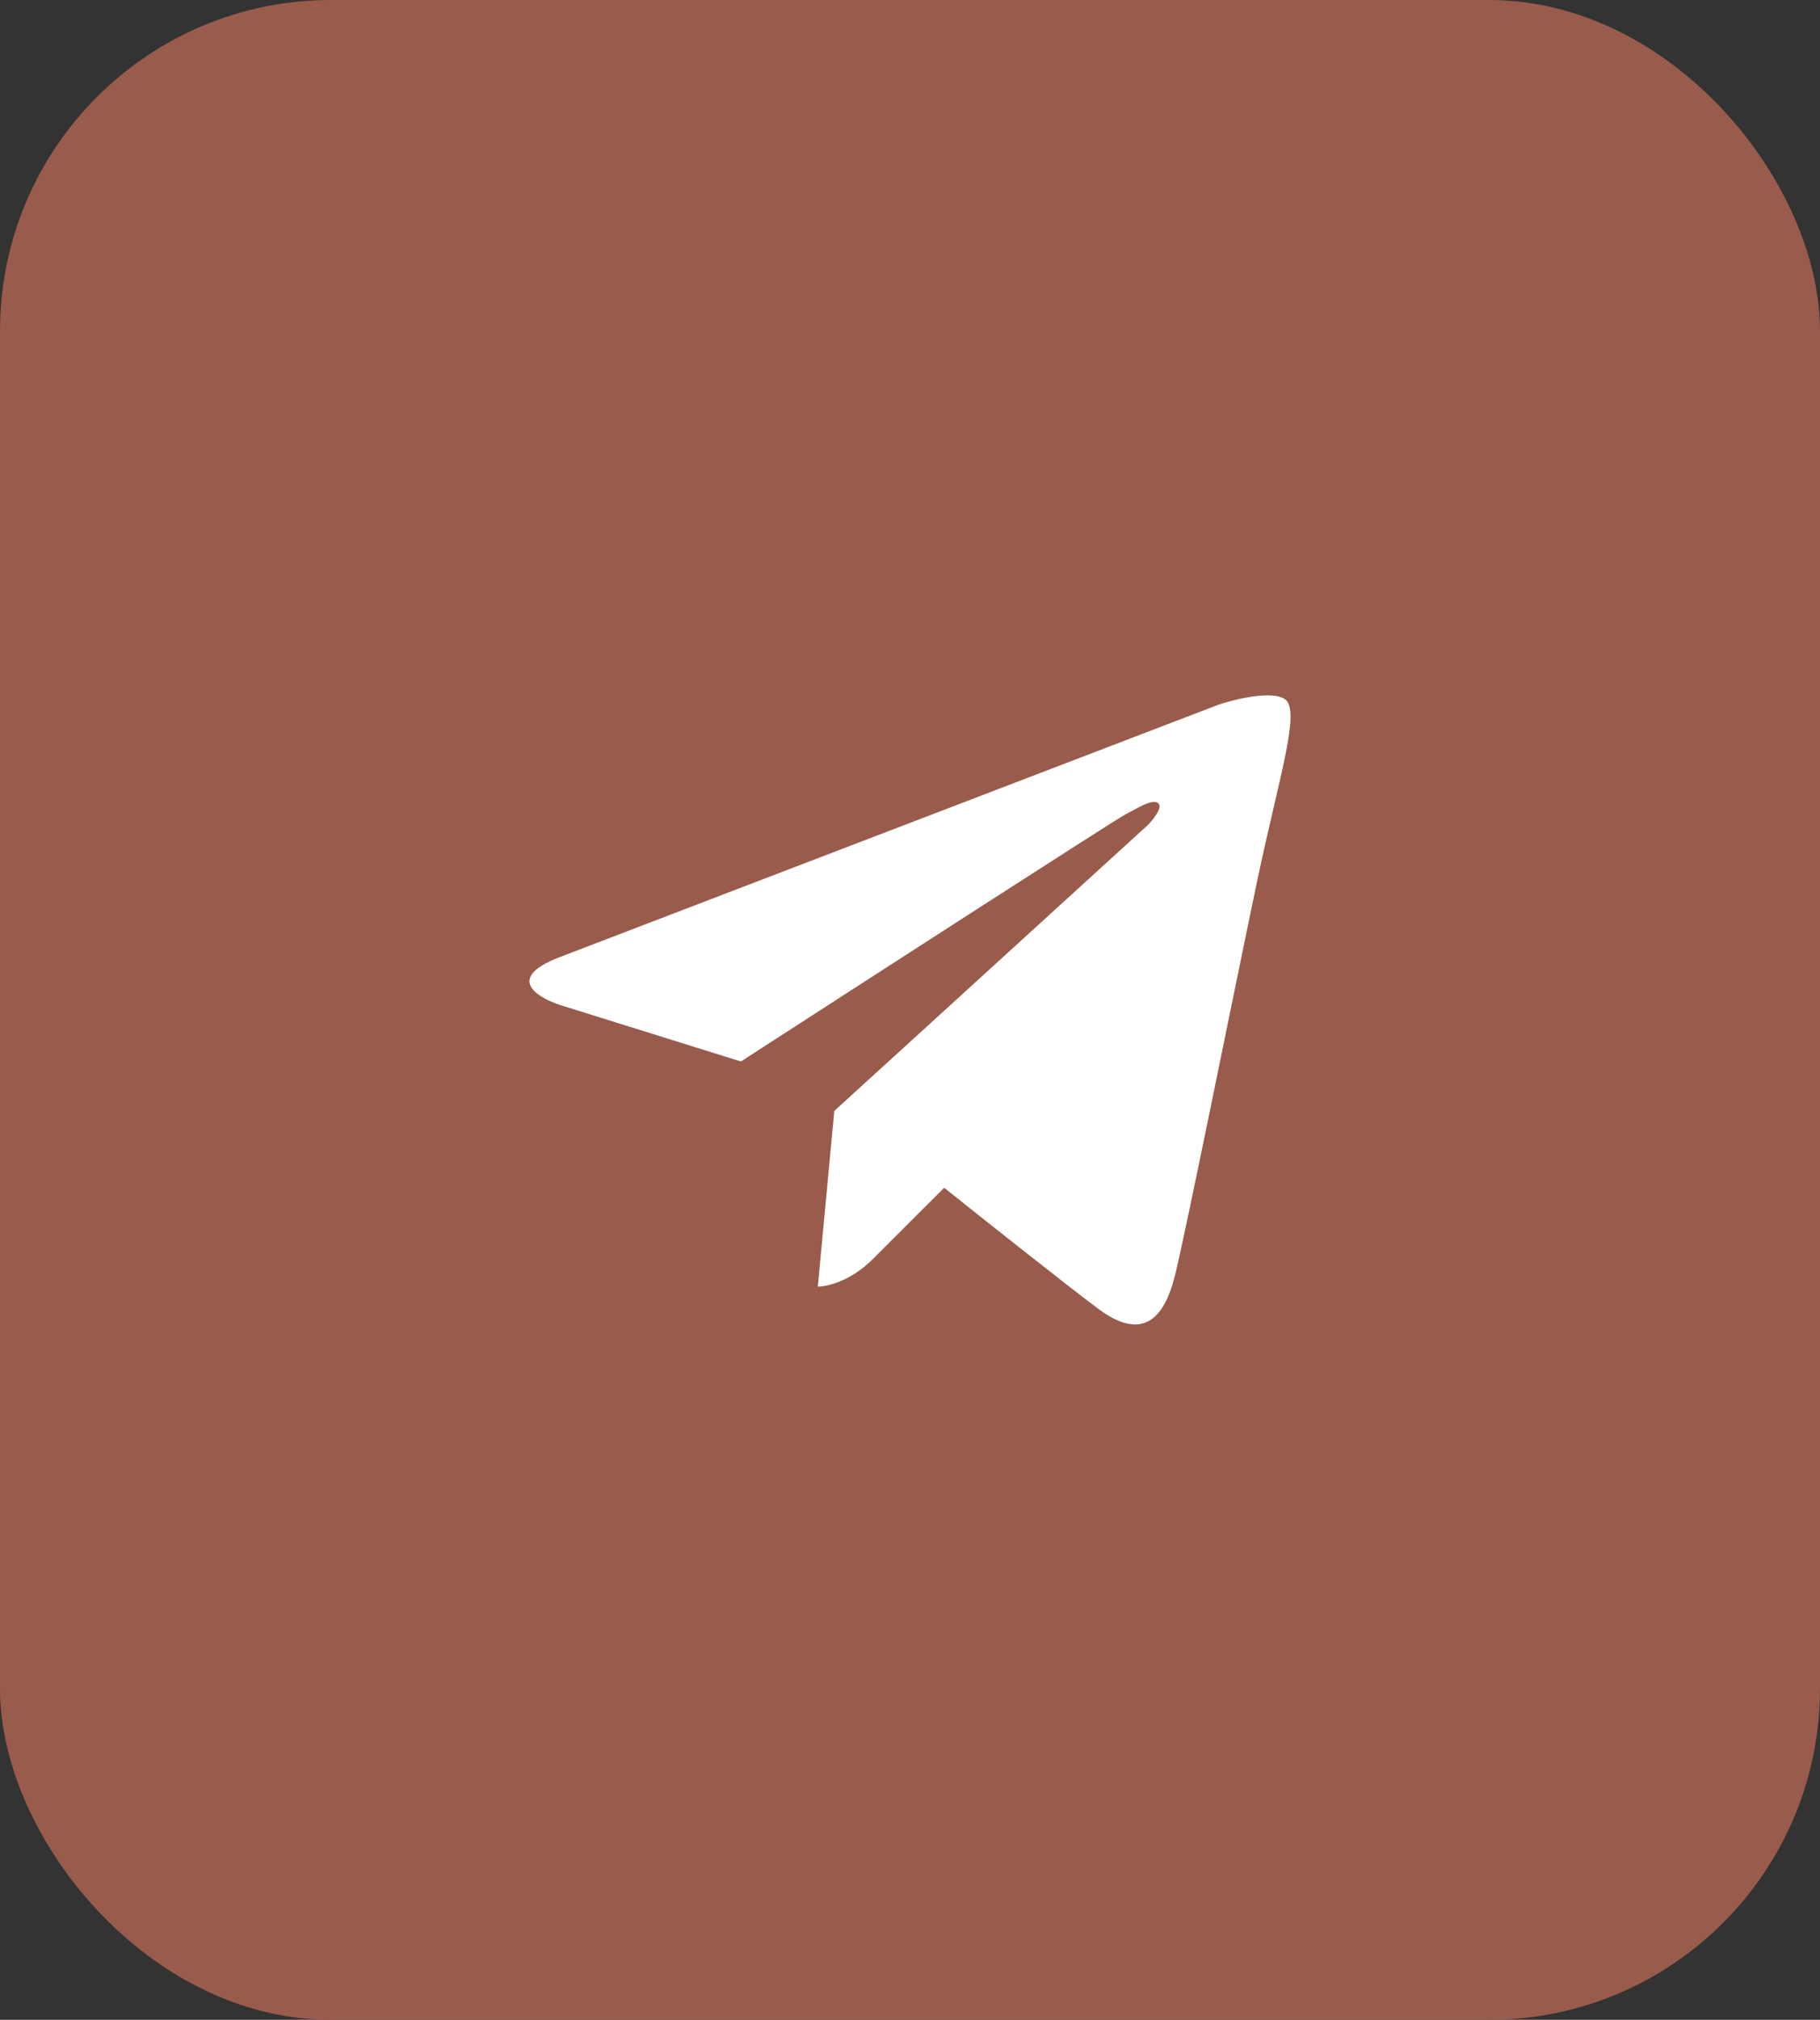
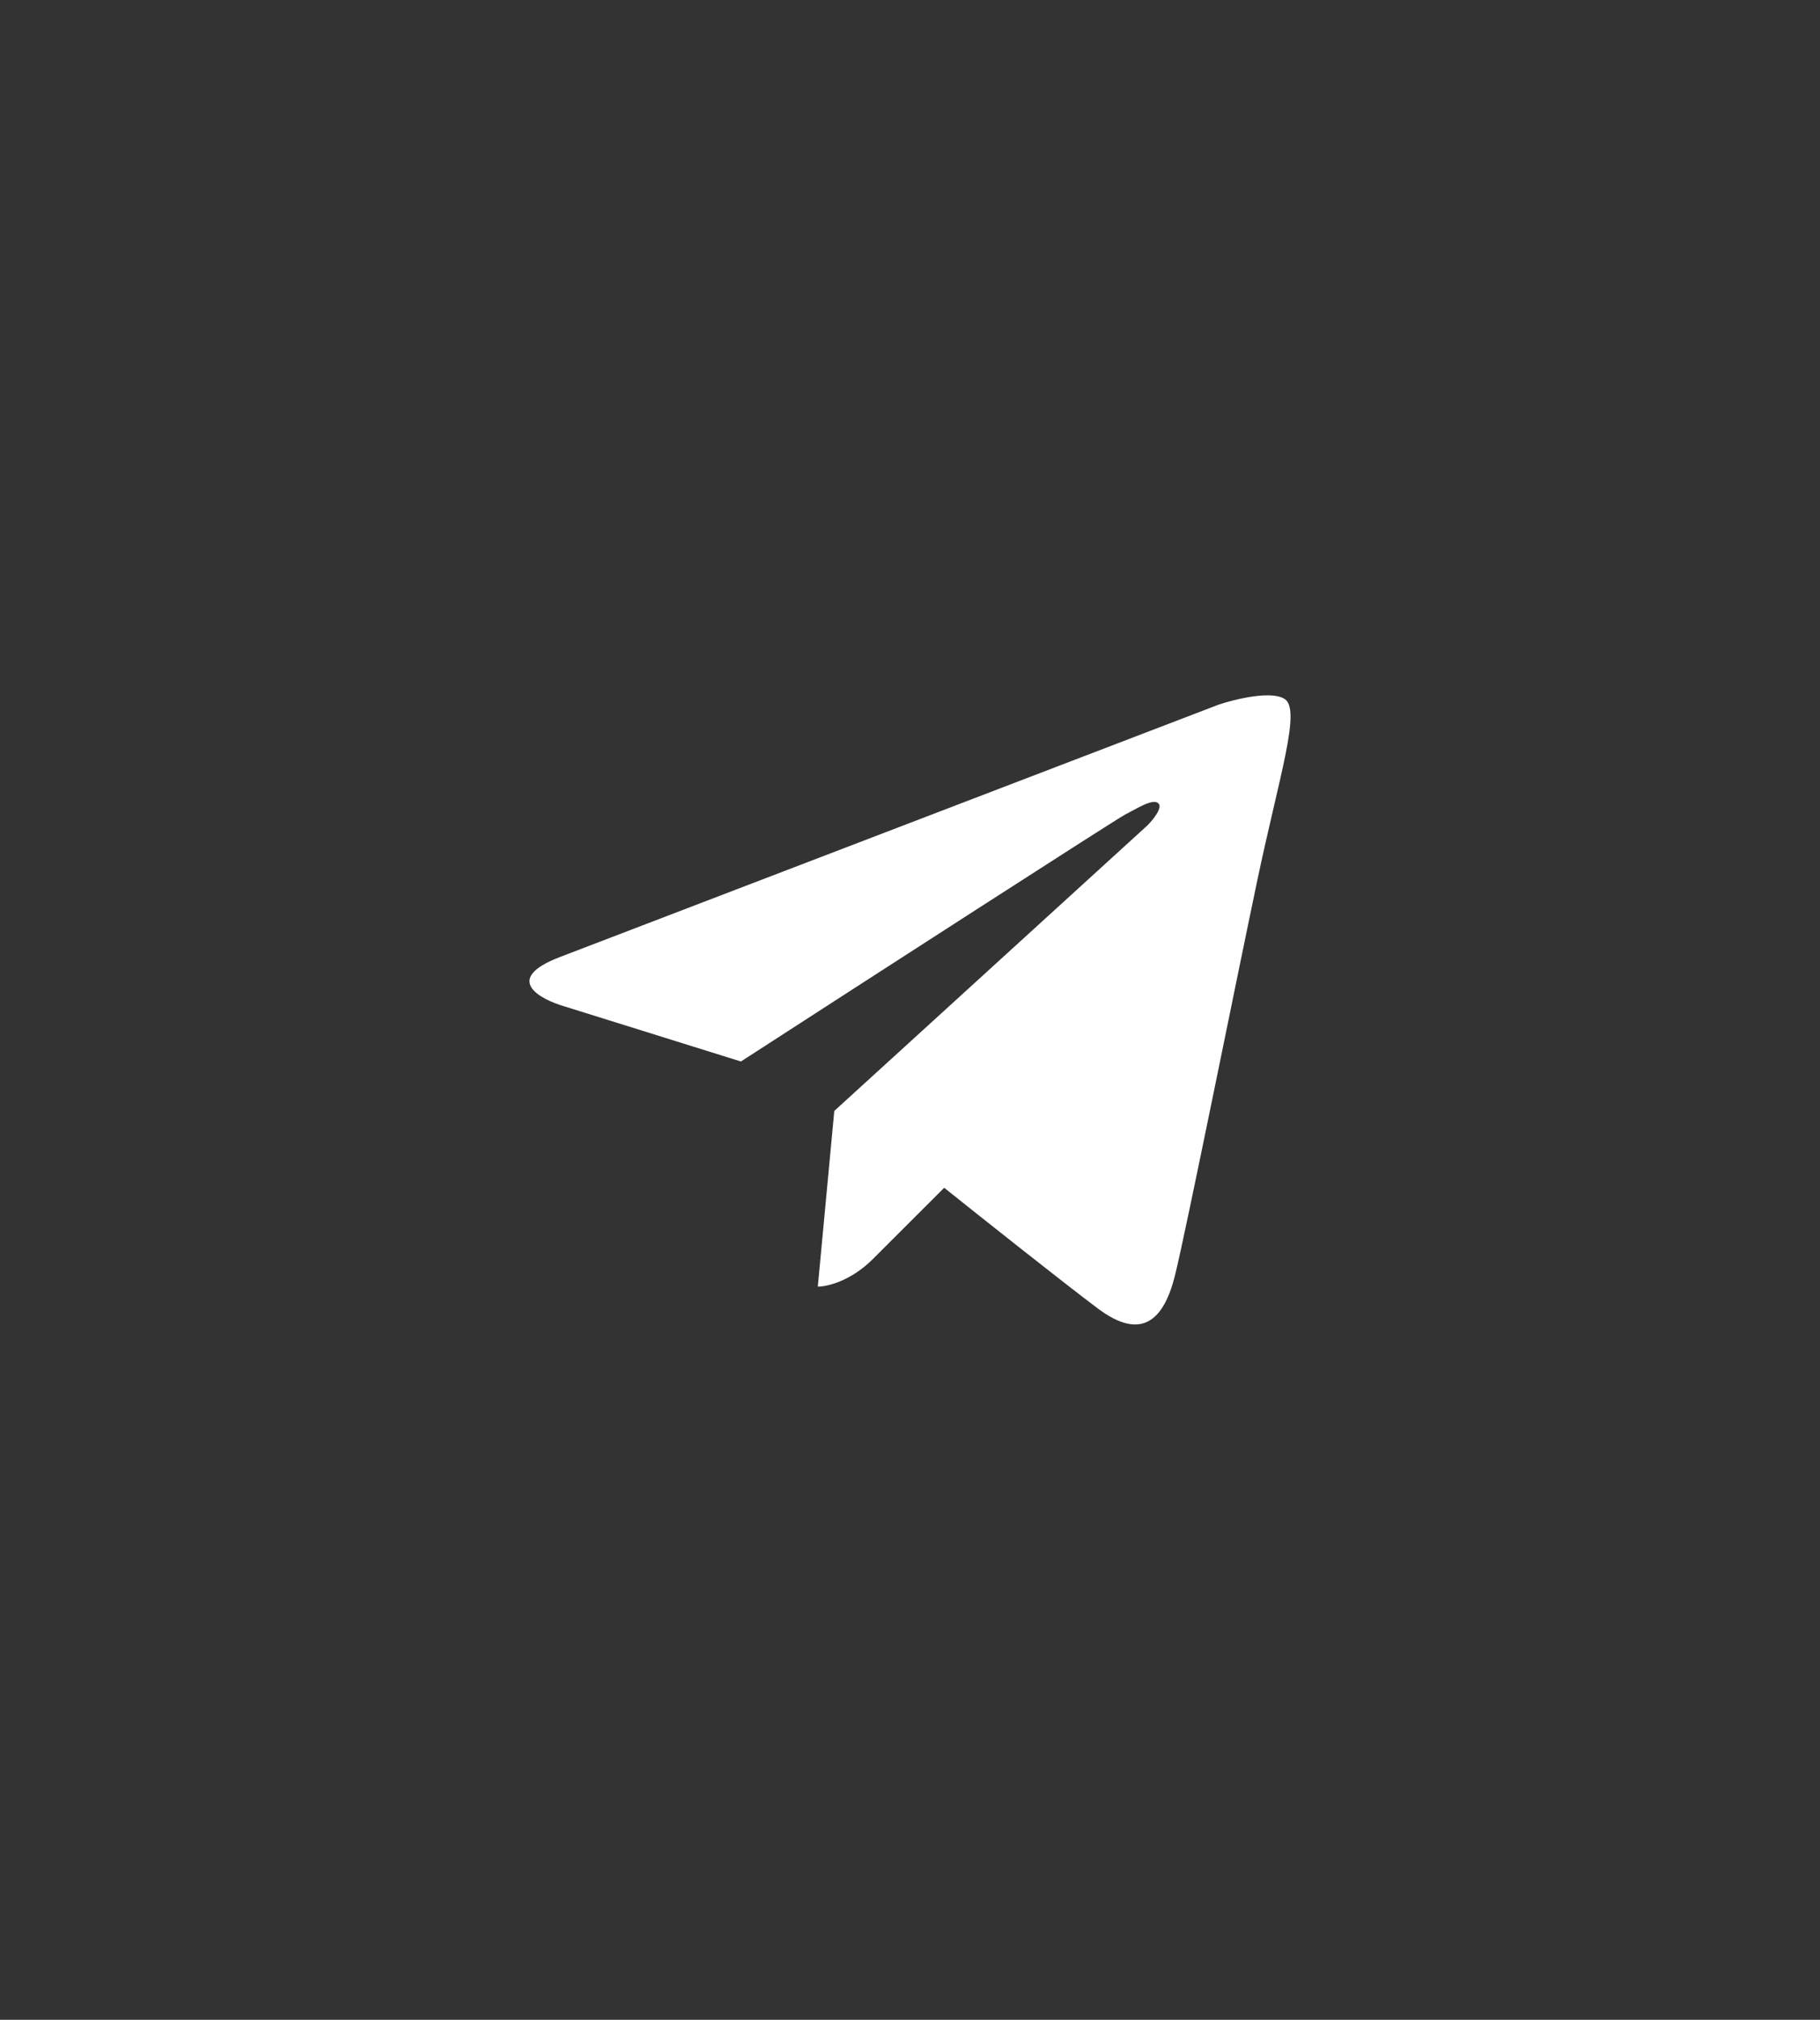
<svg xmlns="http://www.w3.org/2000/svg" width="55" height="61" viewBox="0 0 55 61" fill="none">
  <rect x="0" y="0" width="55" height="61" fill="#333333" stroke="none" />
-   <rect width="55" height="61" rx="10" fill="#995B4B" />
  <path d="M17.077 30.4L22.39 32.058C26.153 29.626 33.746 24.728 34.011 24.595C34.343 24.429 34.842 24.098 35.008 24.264C35.14 24.396 34.842 24.761 34.676 24.927L25.212 33.551L24.714 38.858C24.991 38.858 25.71 38.692 26.374 38.028L28.533 35.872C29.64 36.757 32.119 38.725 33.181 39.521C34.51 40.516 35.174 39.853 35.506 38.526C35.838 37.199 37.332 29.736 37.996 26.585C38.66 23.434 39.324 21.444 38.826 21.113C38.428 20.847 37.332 21.113 36.834 21.278C30.912 23.545 18.638 28.244 16.911 28.907C15.185 29.57 16.303 30.178 17.077 30.4Z" fill="white" />
</svg>